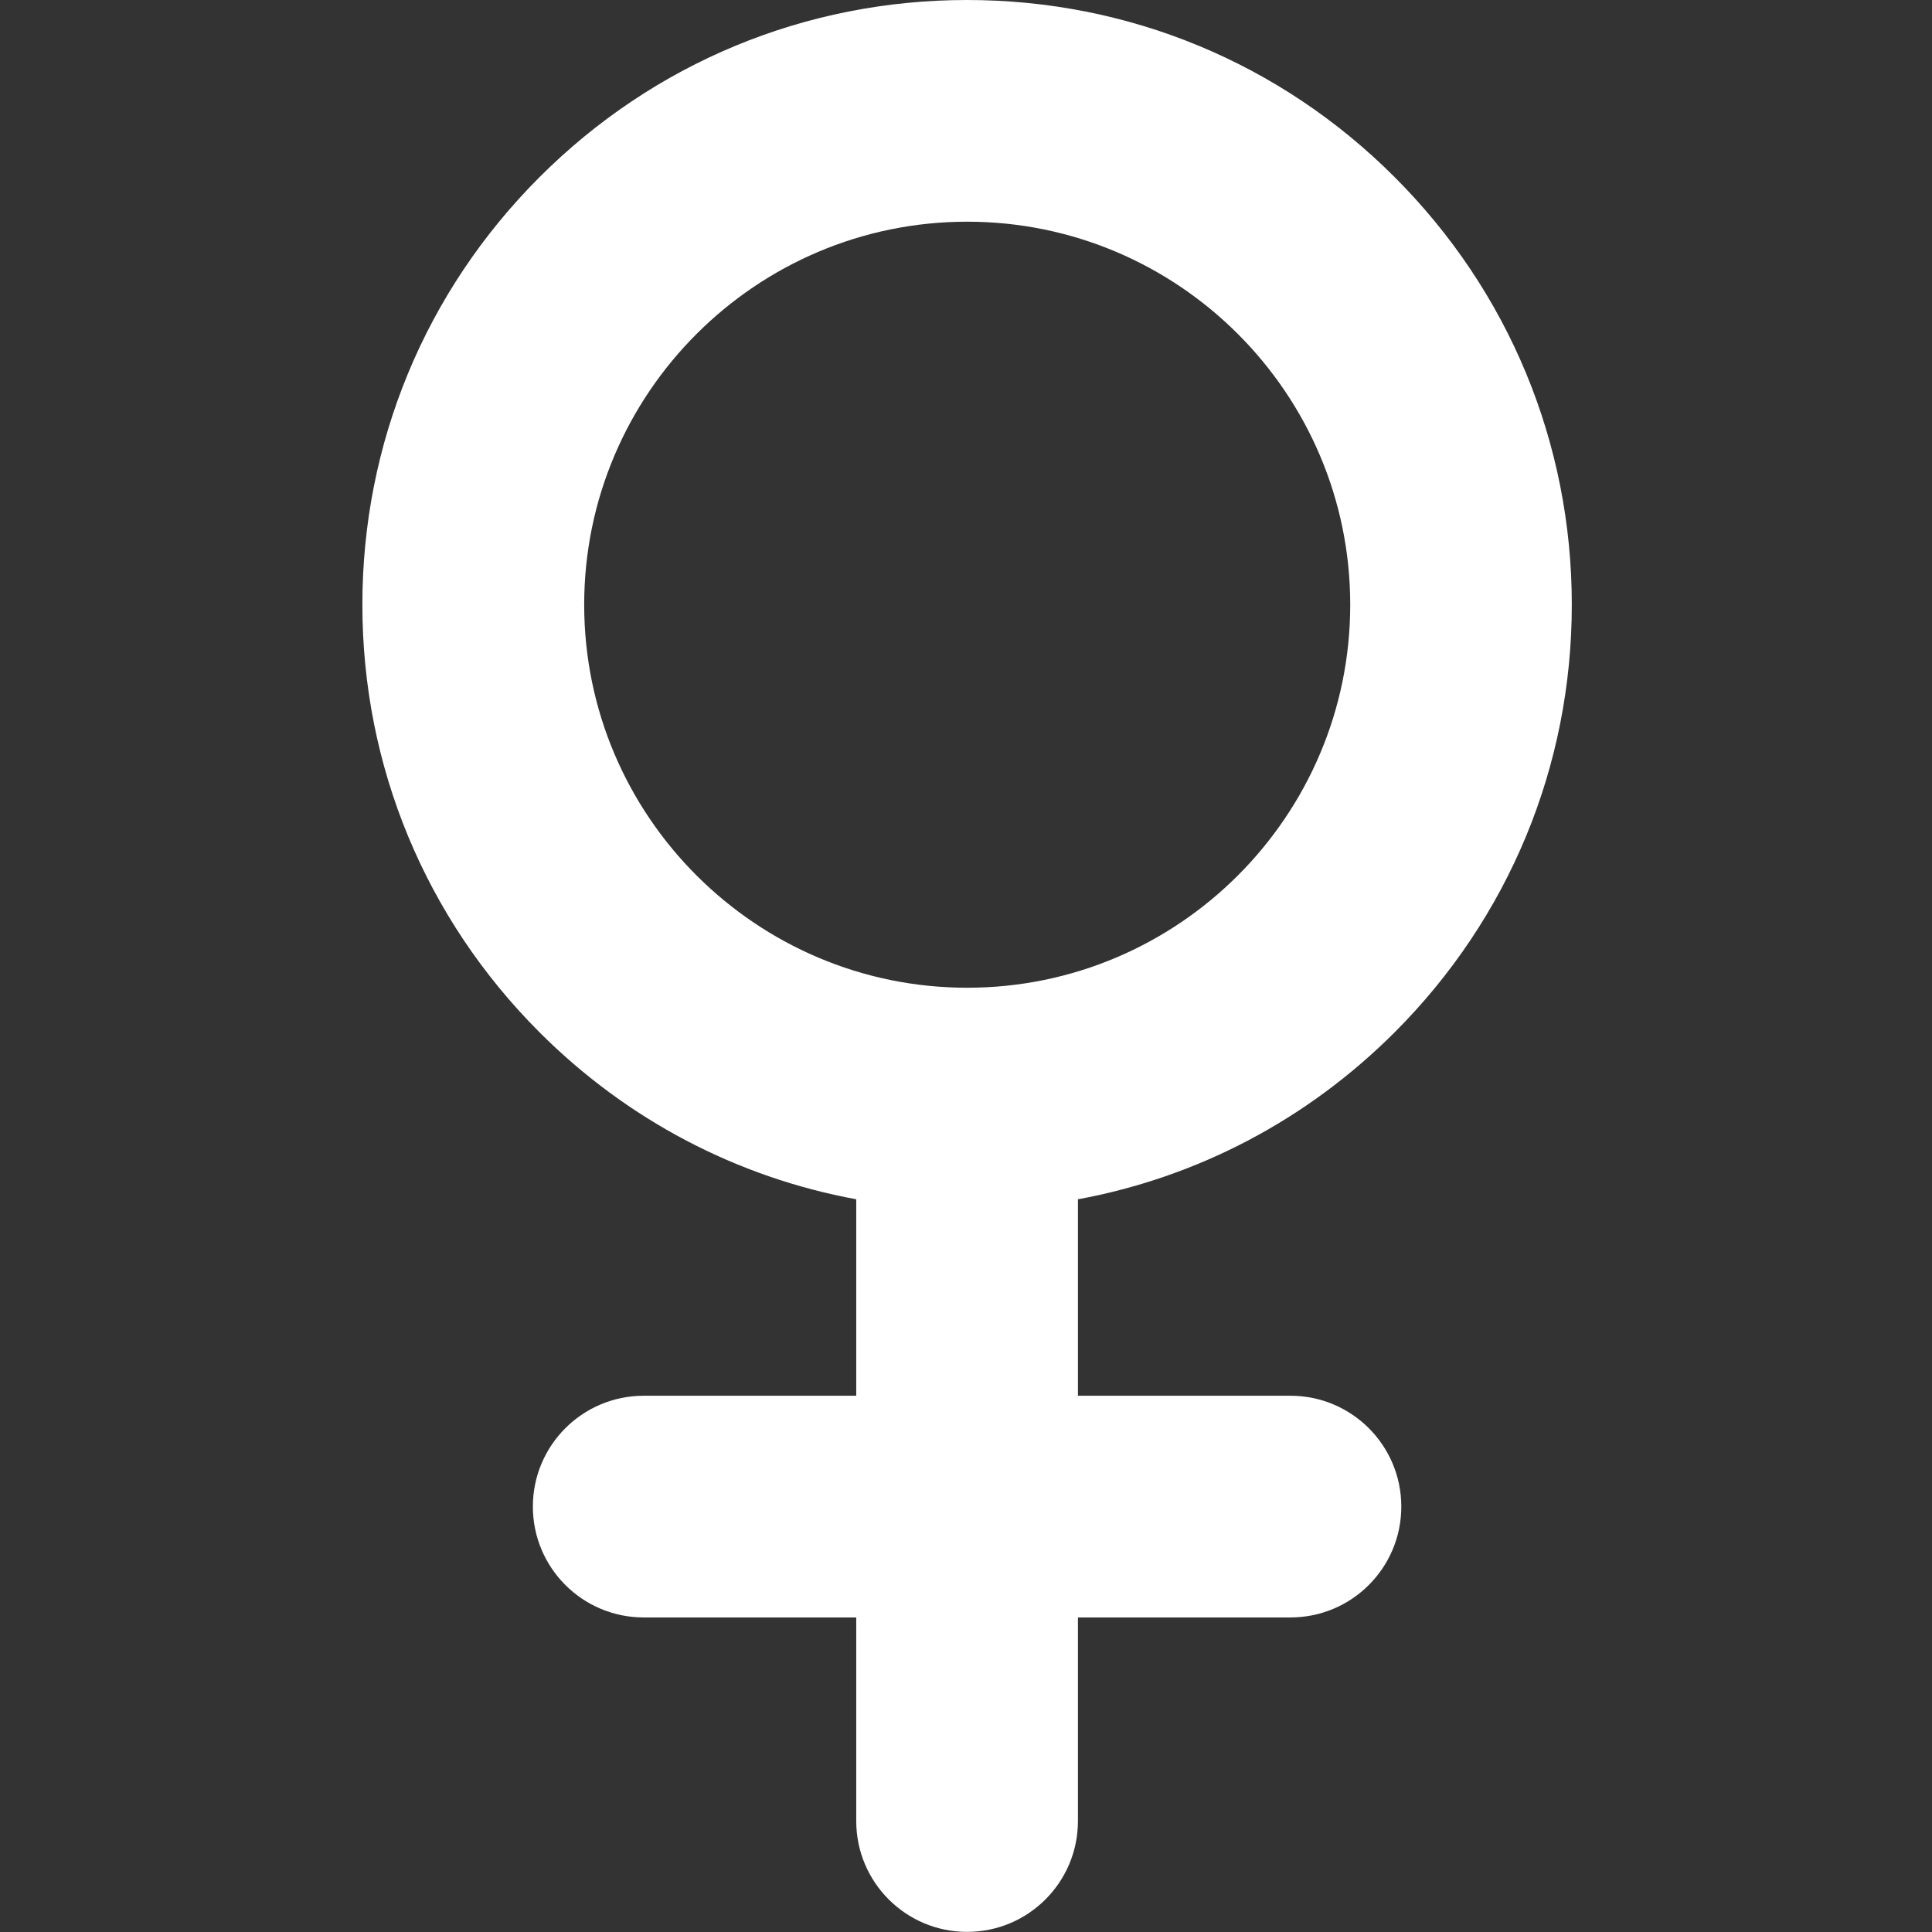
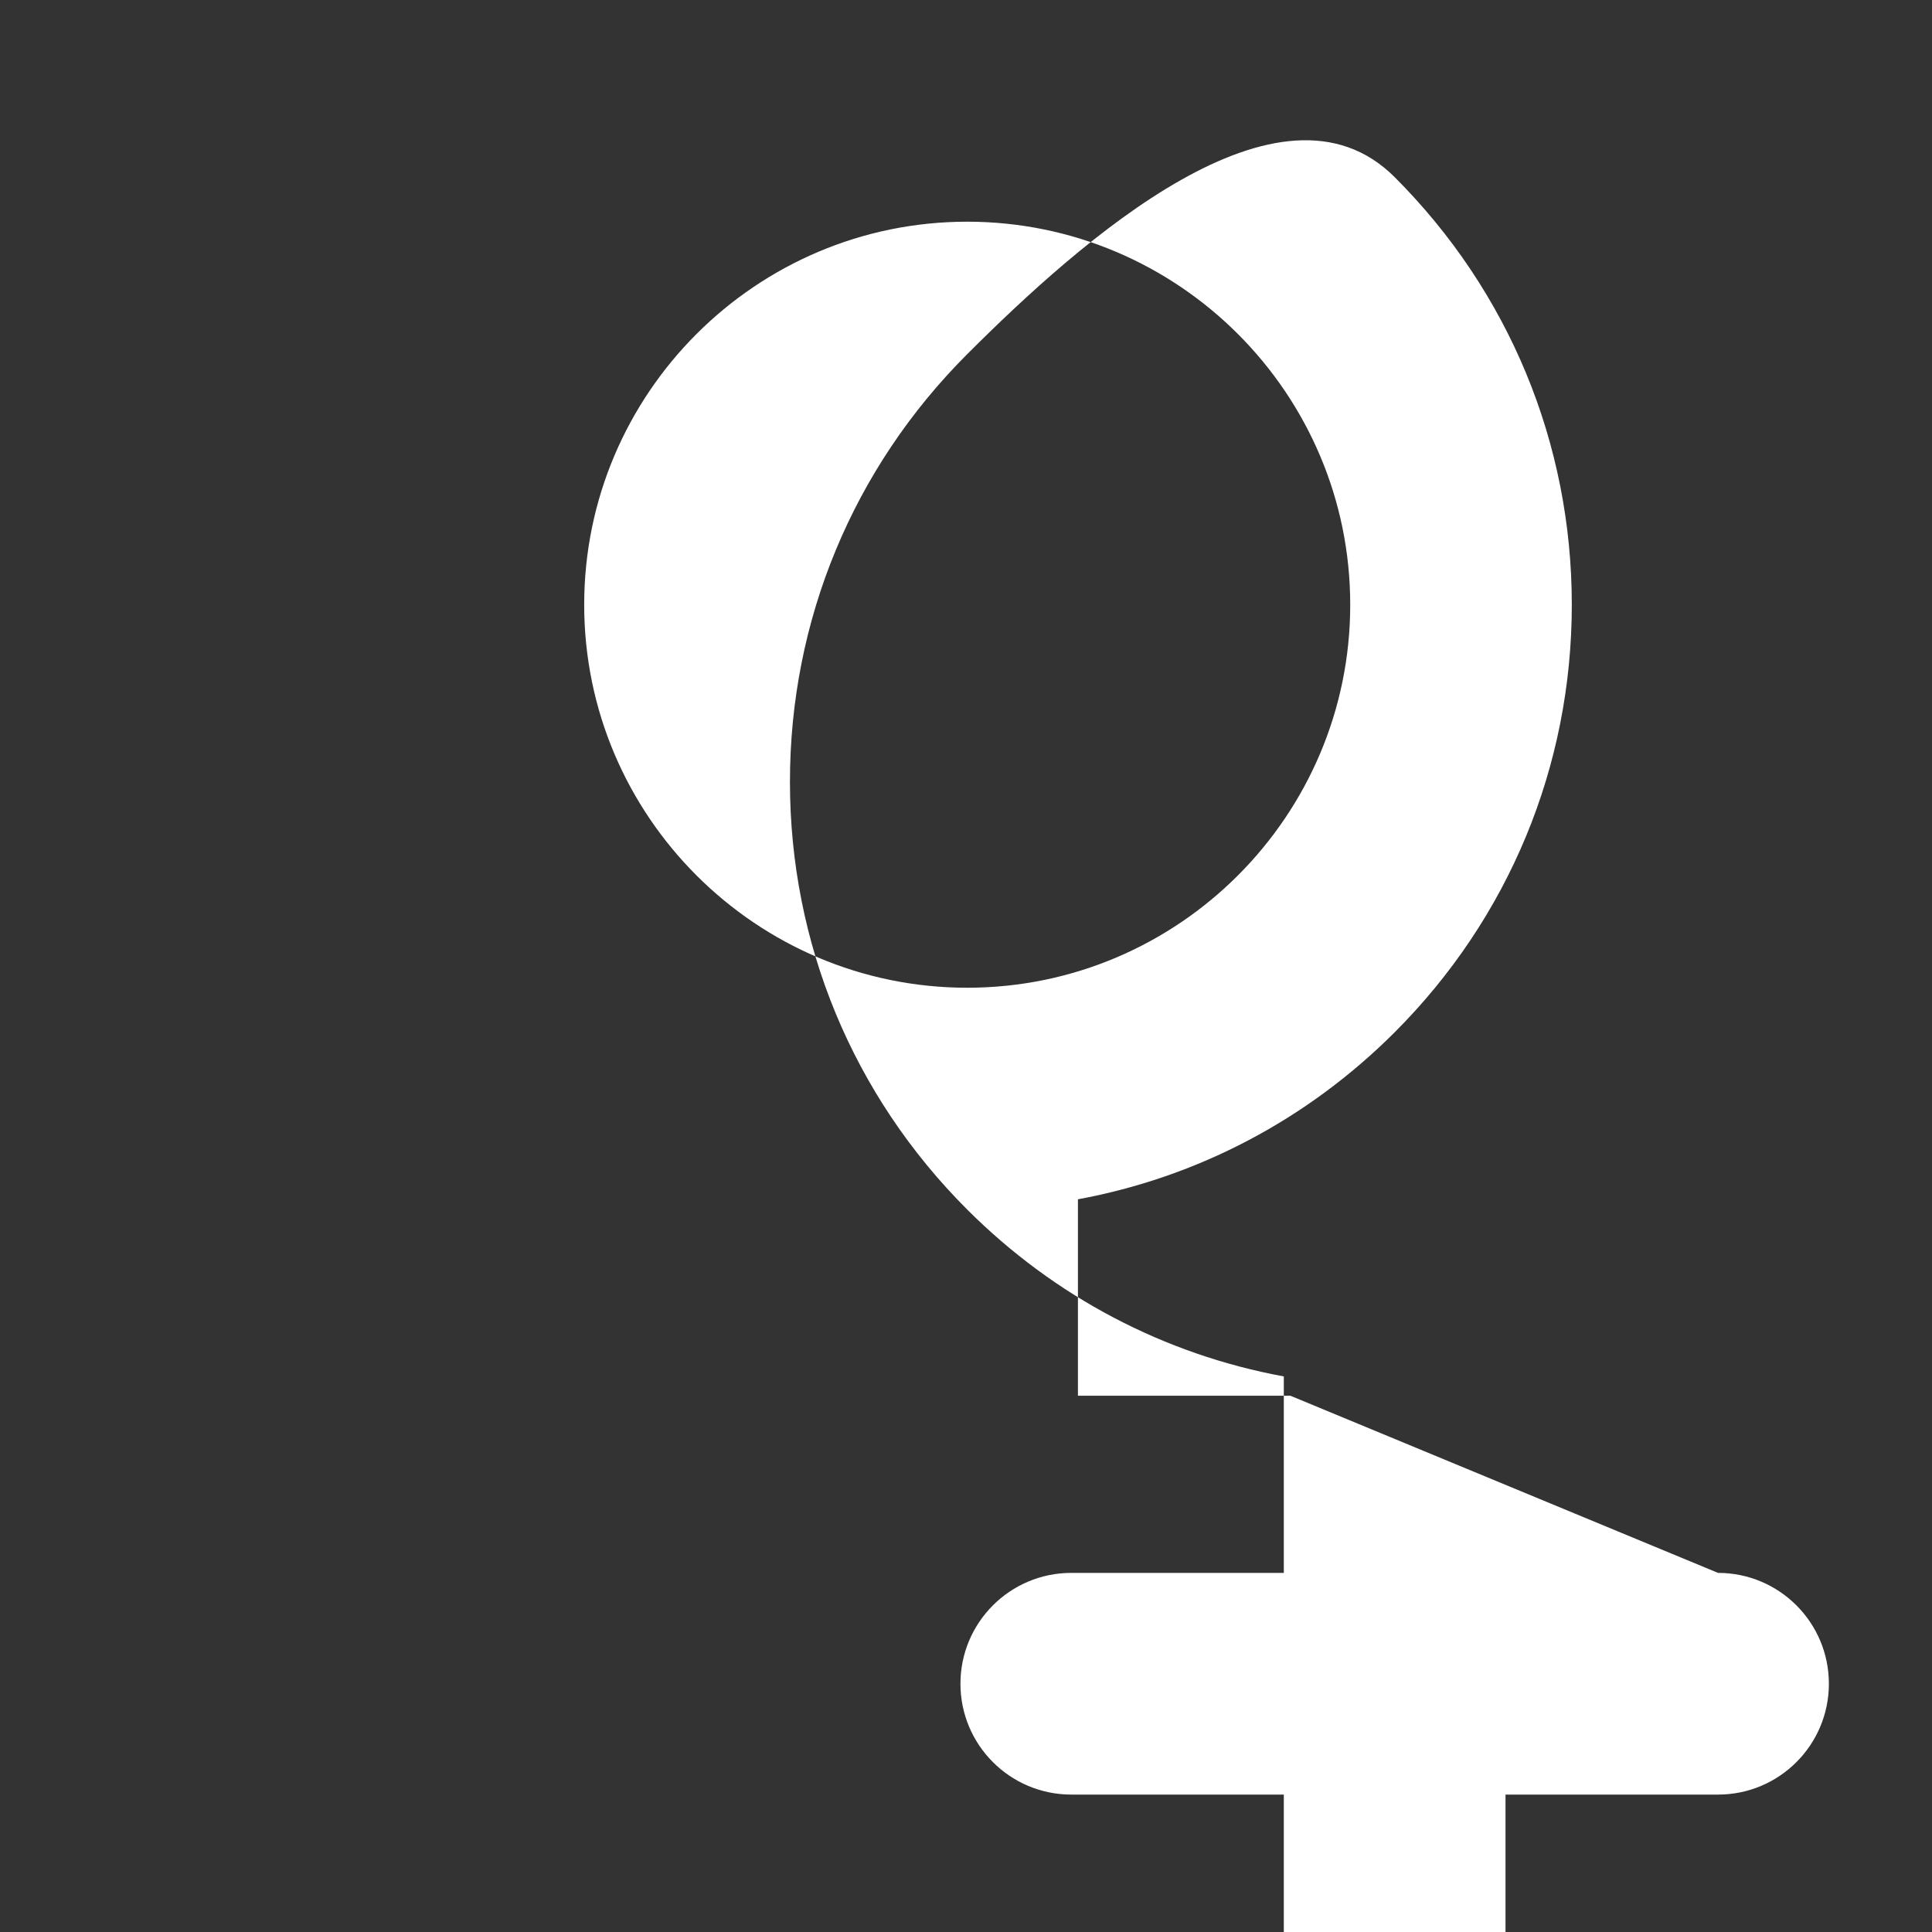
<svg xmlns="http://www.w3.org/2000/svg" id="_Слой_5" data-name="Слой 5" viewBox="0 0 160 160">
  <rect x="0" y="0" width="160" height="160" fill="#333333" stroke="none" />
  <defs>
    <style> .cls-1 { fill: #fff; } </style>
  </defs>
-   <path class="cls-1" d="M106.87,115.59h-17.6v-16.27c9.88-1.82,18.97-6.57,26.23-13.83,9.46-9.46,14.67-22.04,14.67-35.41s-5.21-25.95-14.67-35.41C106.05,5.21,93.47,0,80.09,0s-25.95,5.21-35.41,14.67c-9.46,9.46-14.67,22.04-14.67,35.41s5.21,25.95,14.67,35.41c7.26,7.26,16.35,12.01,26.23,13.83v16.27h-17.6c-5.07,0-9.18,4.11-9.18,9.18s4.11,9.18,9.18,9.18h17.6v16.86c0,5.07,4.11,9.18,9.18,9.18s9.18-4.11,9.18-9.18v-16.86h17.6c5.07,0,9.18-4.11,9.18-9.18s-4.11-9.18-9.18-9.18ZM48.38,50.08c0-17.49,14.23-31.72,31.72-31.72s31.72,14.23,31.72,31.72-14.23,31.72-31.72,31.72-31.72-14.23-31.72-31.72Z" />
+   <path class="cls-1" d="M106.87,115.59h-17.6v-16.27c9.88-1.82,18.97-6.57,26.23-13.83,9.46-9.46,14.67-22.04,14.67-35.41s-5.21-25.95-14.67-35.41s-25.95,5.21-35.41,14.67c-9.46,9.46-14.67,22.04-14.67,35.41s5.21,25.95,14.67,35.41c7.26,7.26,16.35,12.01,26.23,13.83v16.27h-17.6c-5.07,0-9.18,4.11-9.18,9.18s4.11,9.18,9.18,9.18h17.6v16.86c0,5.07,4.11,9.18,9.18,9.18s9.18-4.11,9.18-9.18v-16.86h17.6c5.07,0,9.18-4.11,9.18-9.18s-4.11-9.18-9.18-9.18ZM48.38,50.08c0-17.49,14.23-31.72,31.72-31.72s31.72,14.23,31.72,31.72-14.23,31.72-31.72,31.72-31.72-14.23-31.72-31.72Z" />
</svg>